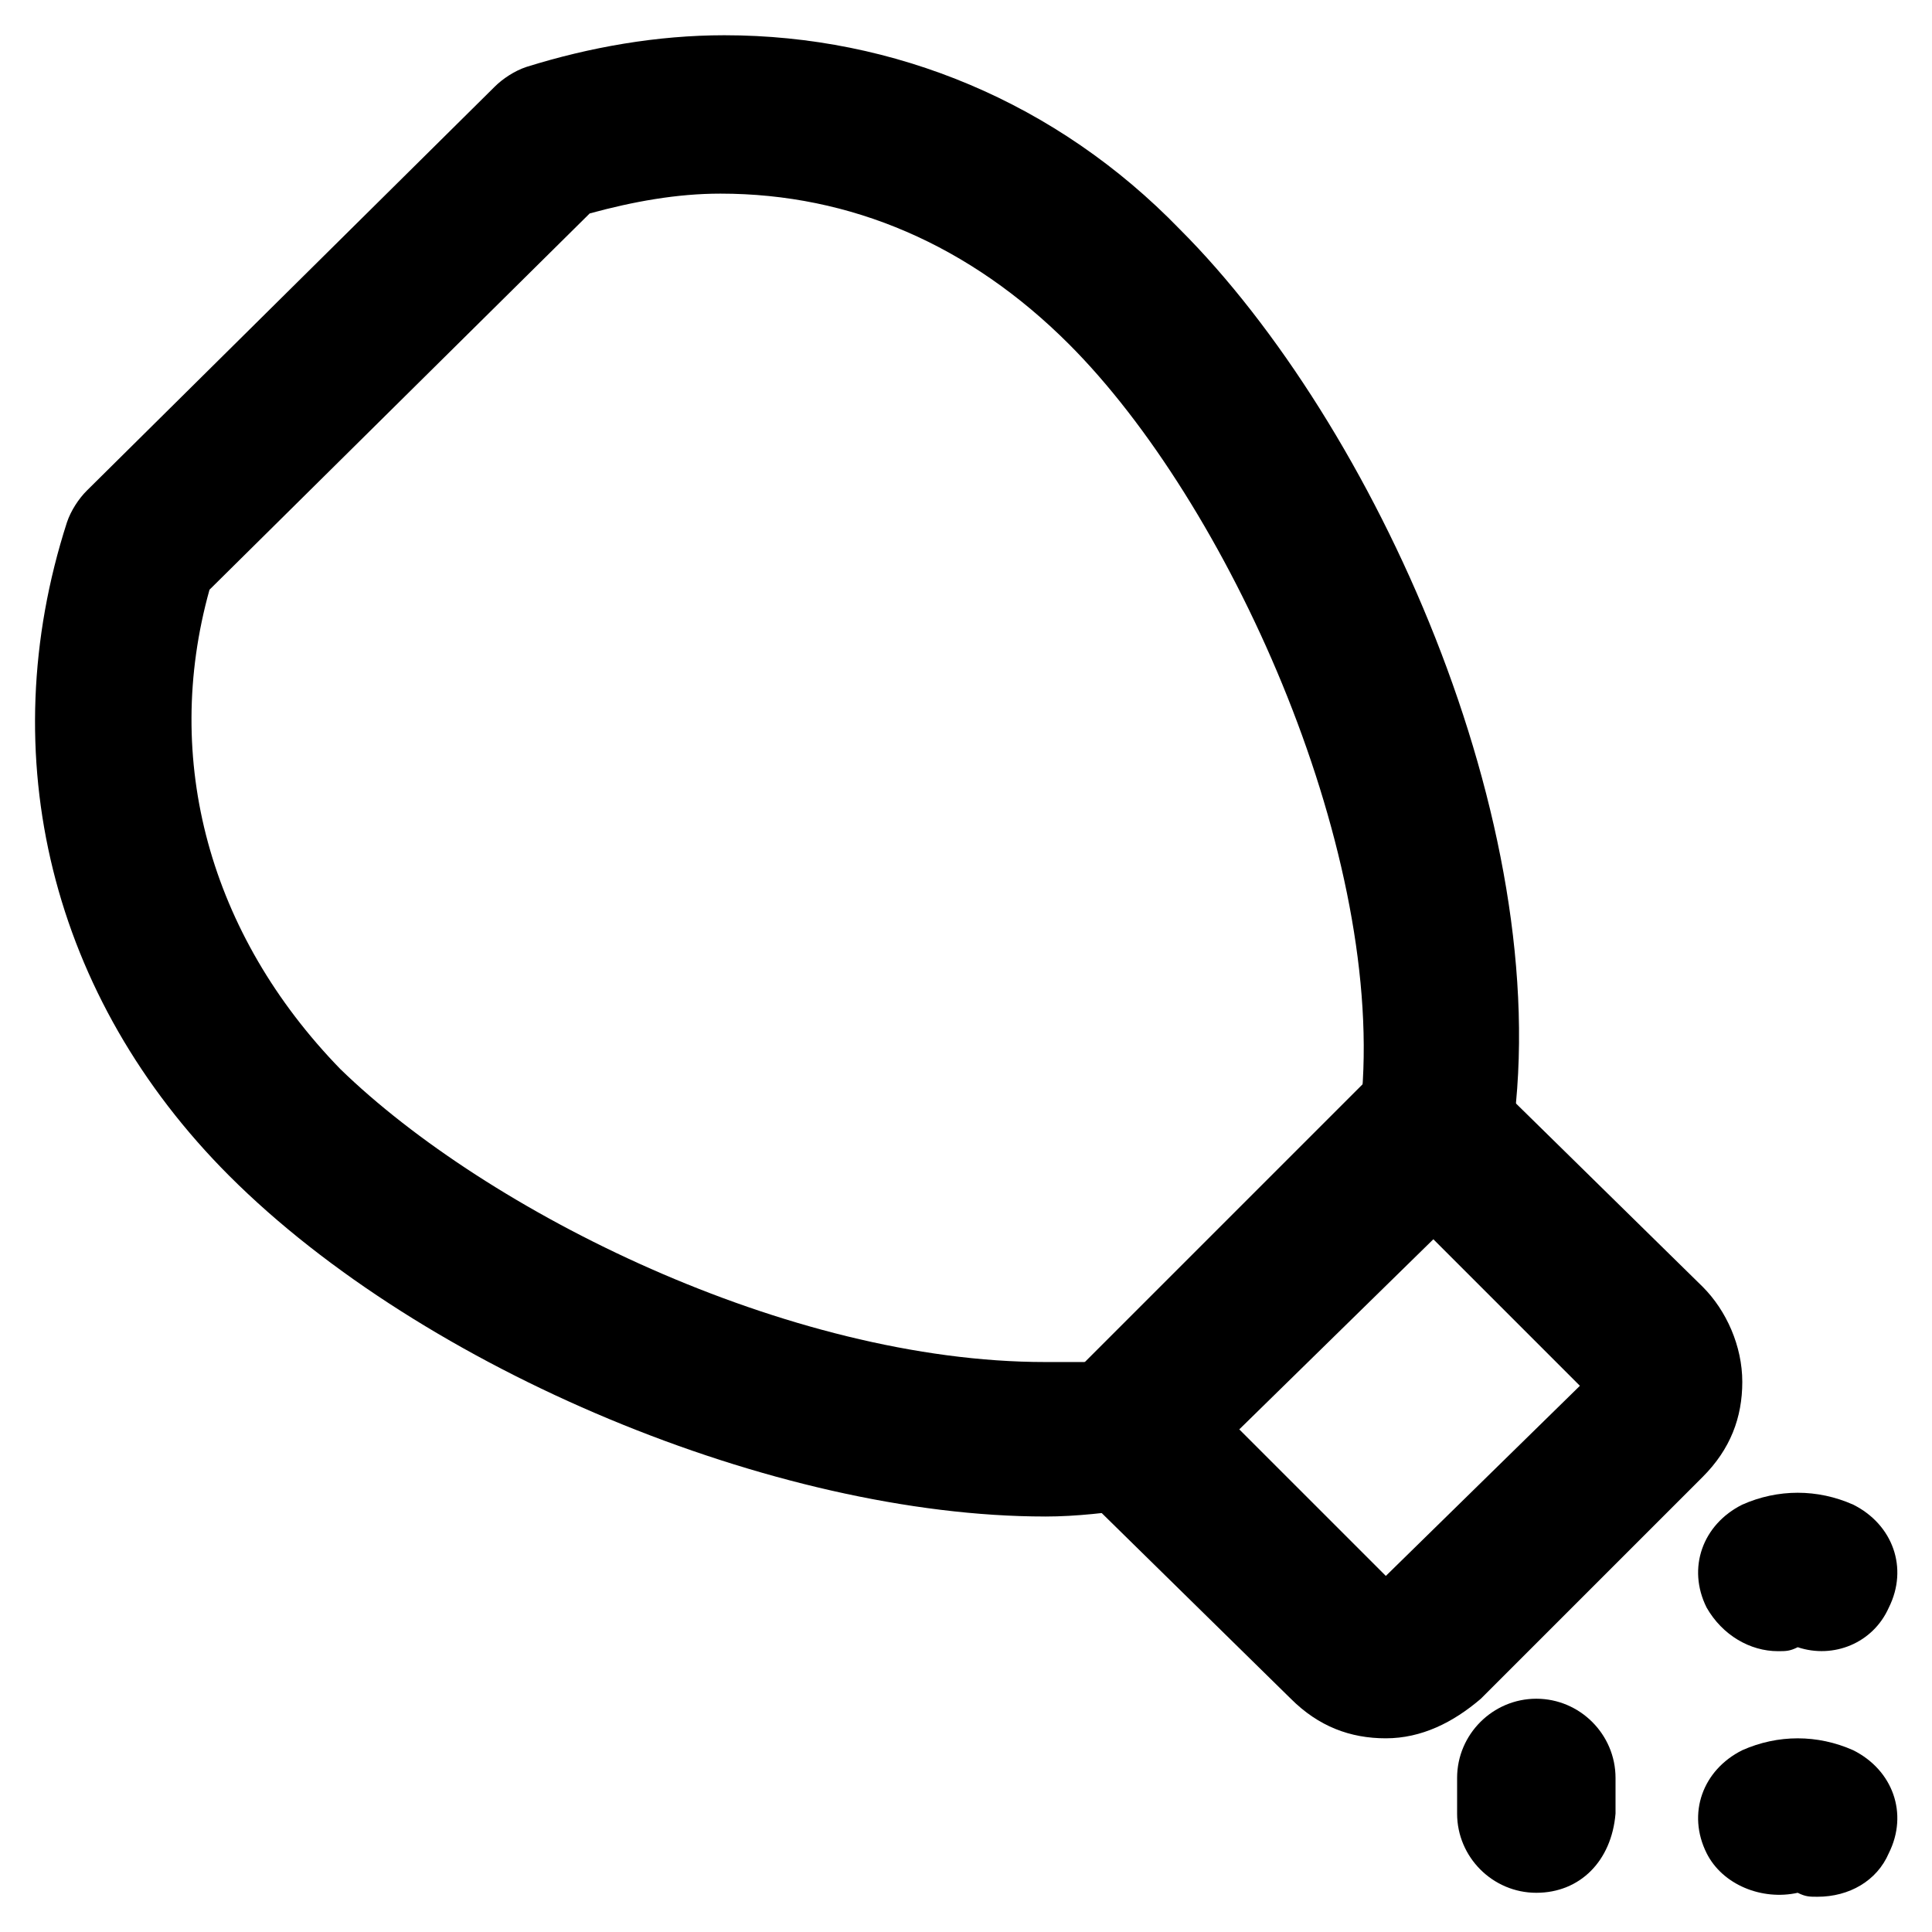
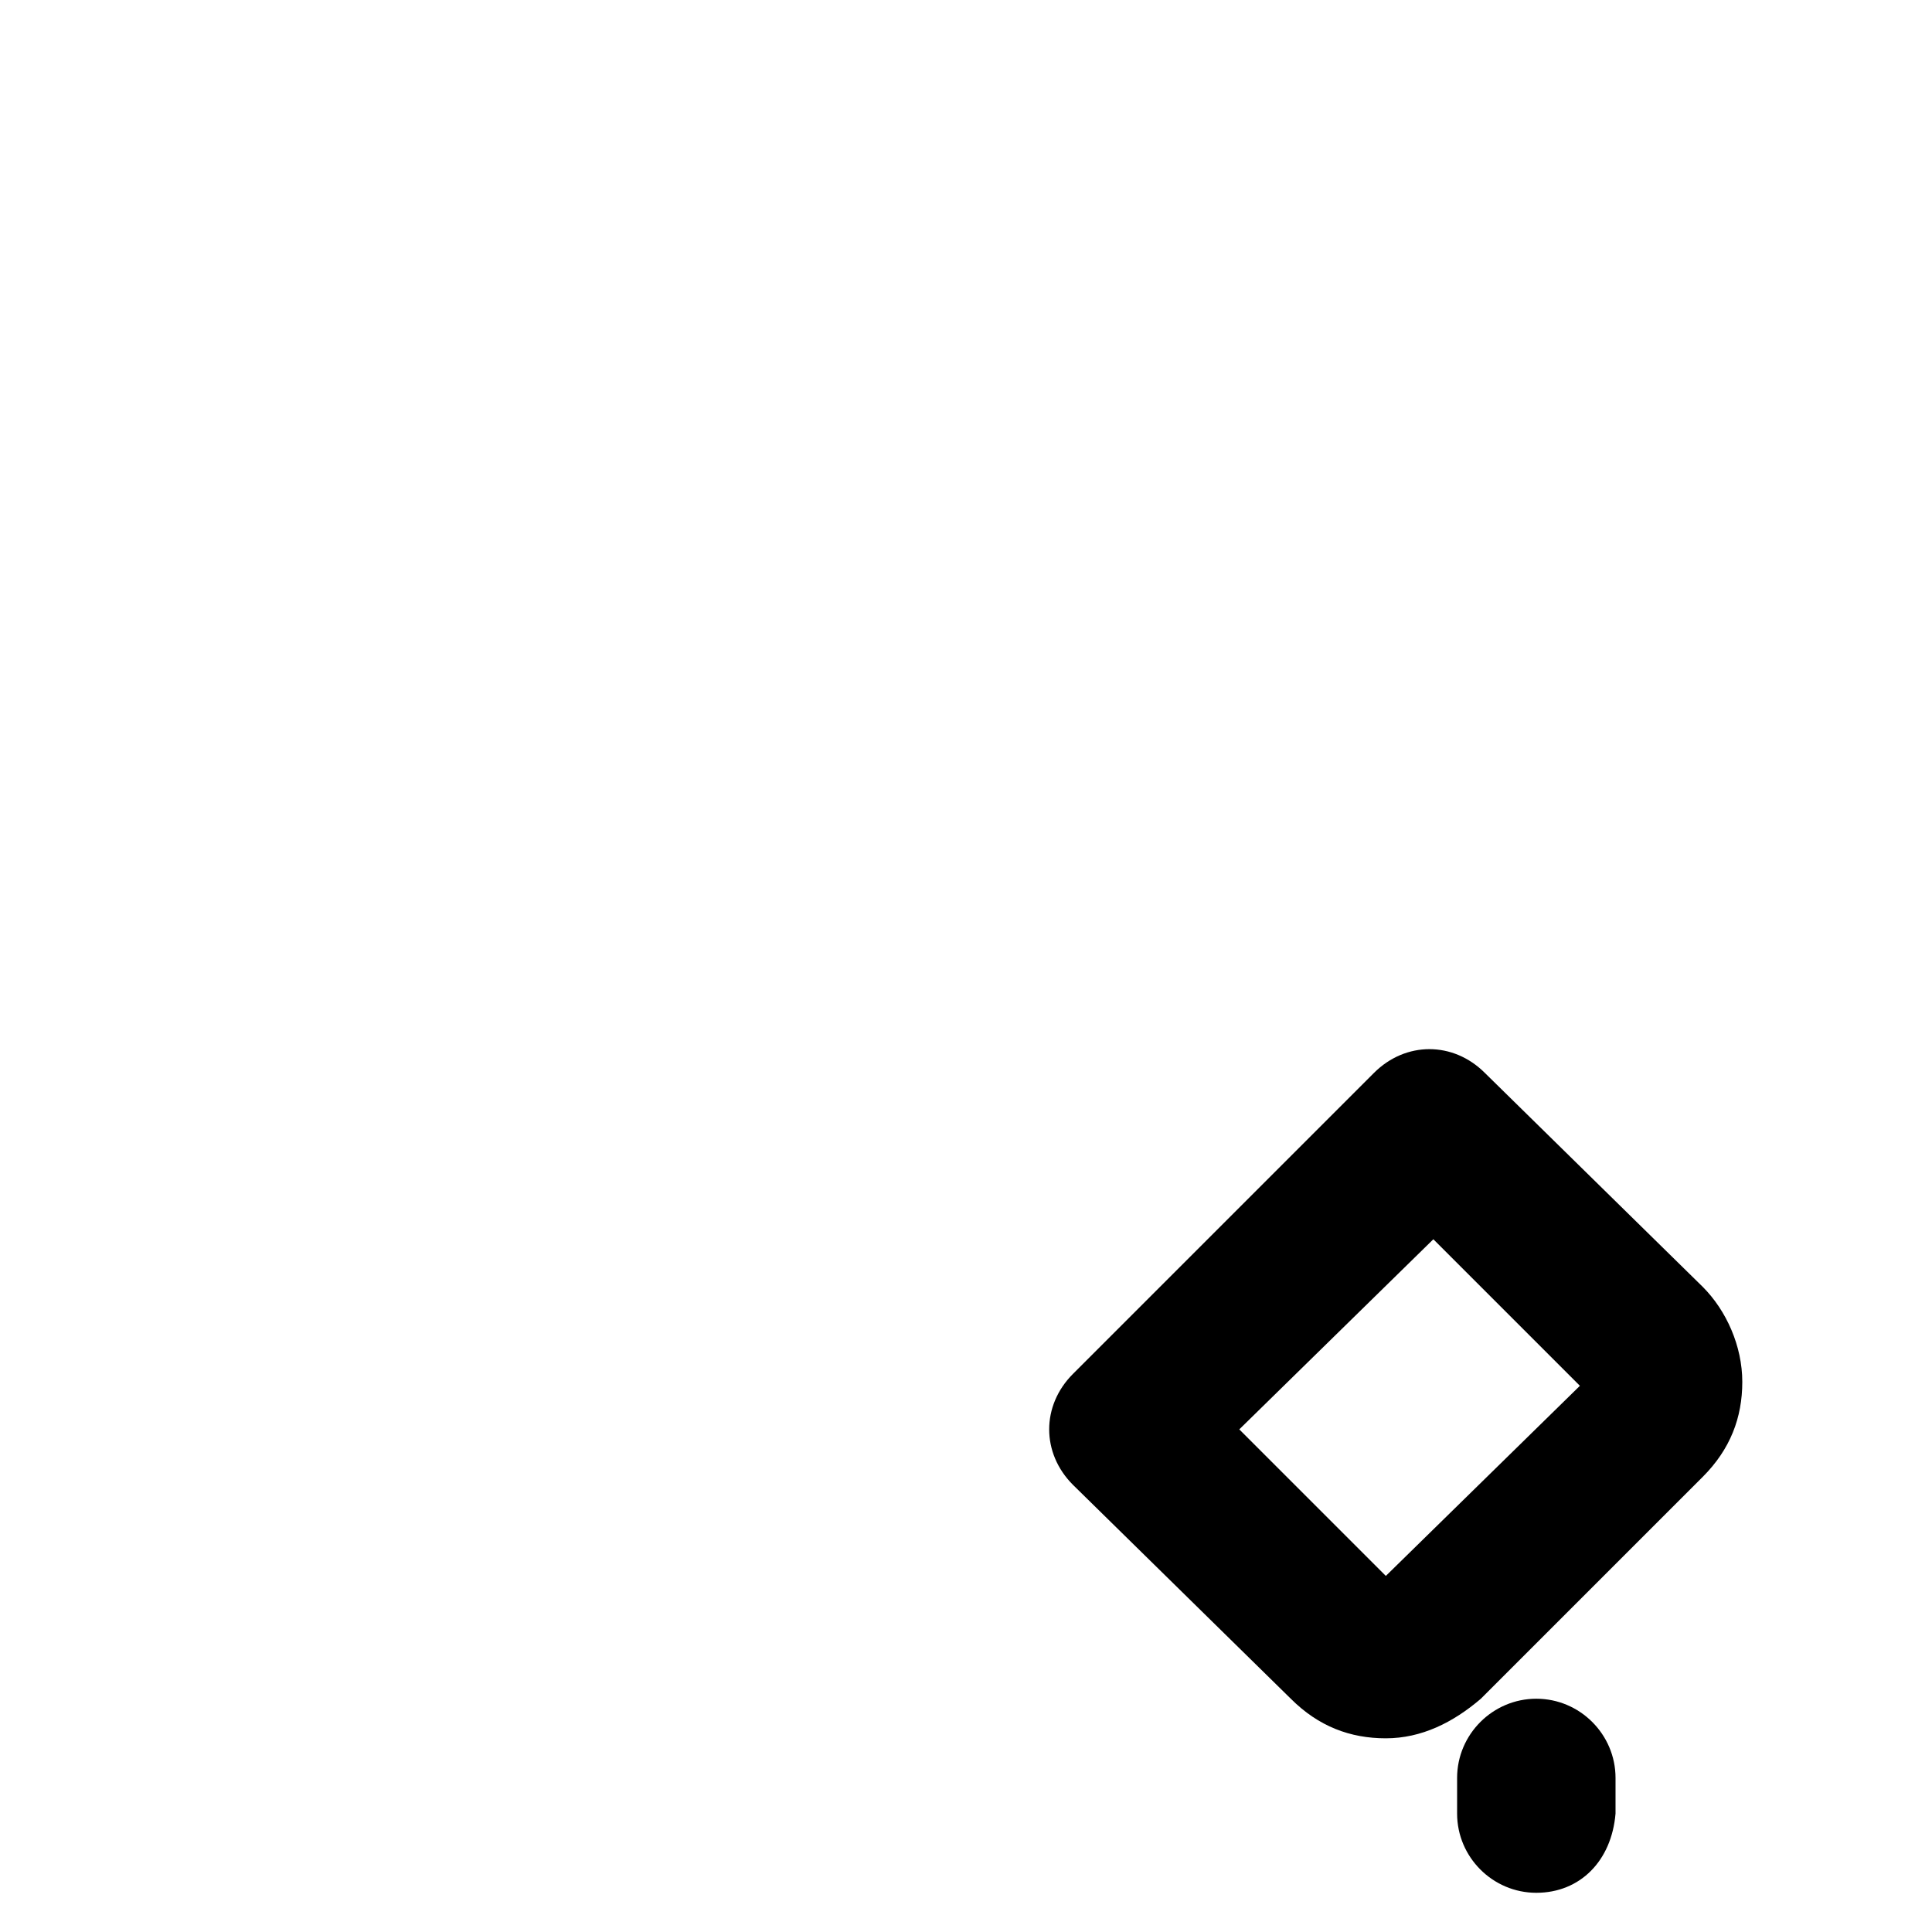
<svg xmlns="http://www.w3.org/2000/svg" fill="#000000" width="800px" height="800px" version="1.1" viewBox="144 144 512 512">
  <g>
-     <path d="m420.99 545.89c-71.371 0-164.79-38.836-216.22-90.266-47.23-47.23-62.977-111.26-43.035-173.18 1.051-3.148 3.148-6.297 5.246-8.398l108.11-107.06c2.098-2.098 5.246-4.199 8.398-5.246 16.793-5.246 34.637-8.398 52.48-8.398 45.133 0 88.168 17.844 120.7 51.43 51.43 51.43 99.711 157.44 88.168 239.31-1.051 4.199-3.148 8.398-6.297 11.547l-81.867 81.867c-3.148 3.148-7.348 5.246-11.547 6.297-7.352 1.051-15.75 2.102-24.145 2.102zm-221.47-245.61c-12.594 45.133 0 91.316 34.637 127 38.836 37.785 118.61 77.672 186.83 77.672h12.594l71.371-71.371c5.246-66.125-35.688-156.39-77.672-198.38-26.238-26.238-57.727-39.887-92.363-39.887-11.547 0-23.09 2.098-34.637 5.246z" />
    <path d="m511.26 604.67c-9.445 0-17.844-3.148-25.191-10.496l-57.727-56.68c-4.199-4.199-6.297-9.445-6.297-14.695 0-5.246 2.098-10.496 6.297-14.695l79.77-79.77c8.398-8.398 20.992-8.398 29.391 0l57.727 56.68c6.297 6.297 10.496 15.742 10.496 25.191 0 9.445-3.148 17.844-10.496 25.191l-58.781 58.777c-7.344 6.297-15.742 10.496-25.188 10.496zm-38.836-81.871 38.836 38.836 51.43-50.383-38.836-38.836z" />
    <path d="m551.14 645.61c-11.547 0-20.992-9.445-20.992-20.992v-9.445c0-11.547 9.445-20.992 20.992-20.992s20.992 9.445 20.992 20.992v9.445c-1.051 12.594-9.445 20.992-20.992 20.992z" />
-     <path d="m615.17 581.58c-7.348 0-14.695-4.199-18.895-11.547-5.246-10.496-1.051-22.043 9.445-27.289 9.445-4.199 19.941-4.199 29.391 0 10.496 5.246 14.695 16.793 9.445 27.289-4.199 9.445-14.695 13.645-24.141 10.496-2.098 1.051-3.148 1.051-5.246 1.051z" />
-     <path d="m625.66 646.66c-2.098 0-3.148 0-5.246-1.051-9.445 2.098-19.941-2.098-24.141-10.496-5.246-10.496-1.051-22.043 9.445-27.289 9.445-4.199 19.941-4.199 29.391 0 10.496 5.246 14.695 16.793 9.445 27.289-3.152 7.348-10.5 11.547-18.895 11.547z" />
+     <path d="m615.17 581.58z" />
  </g>
</svg>